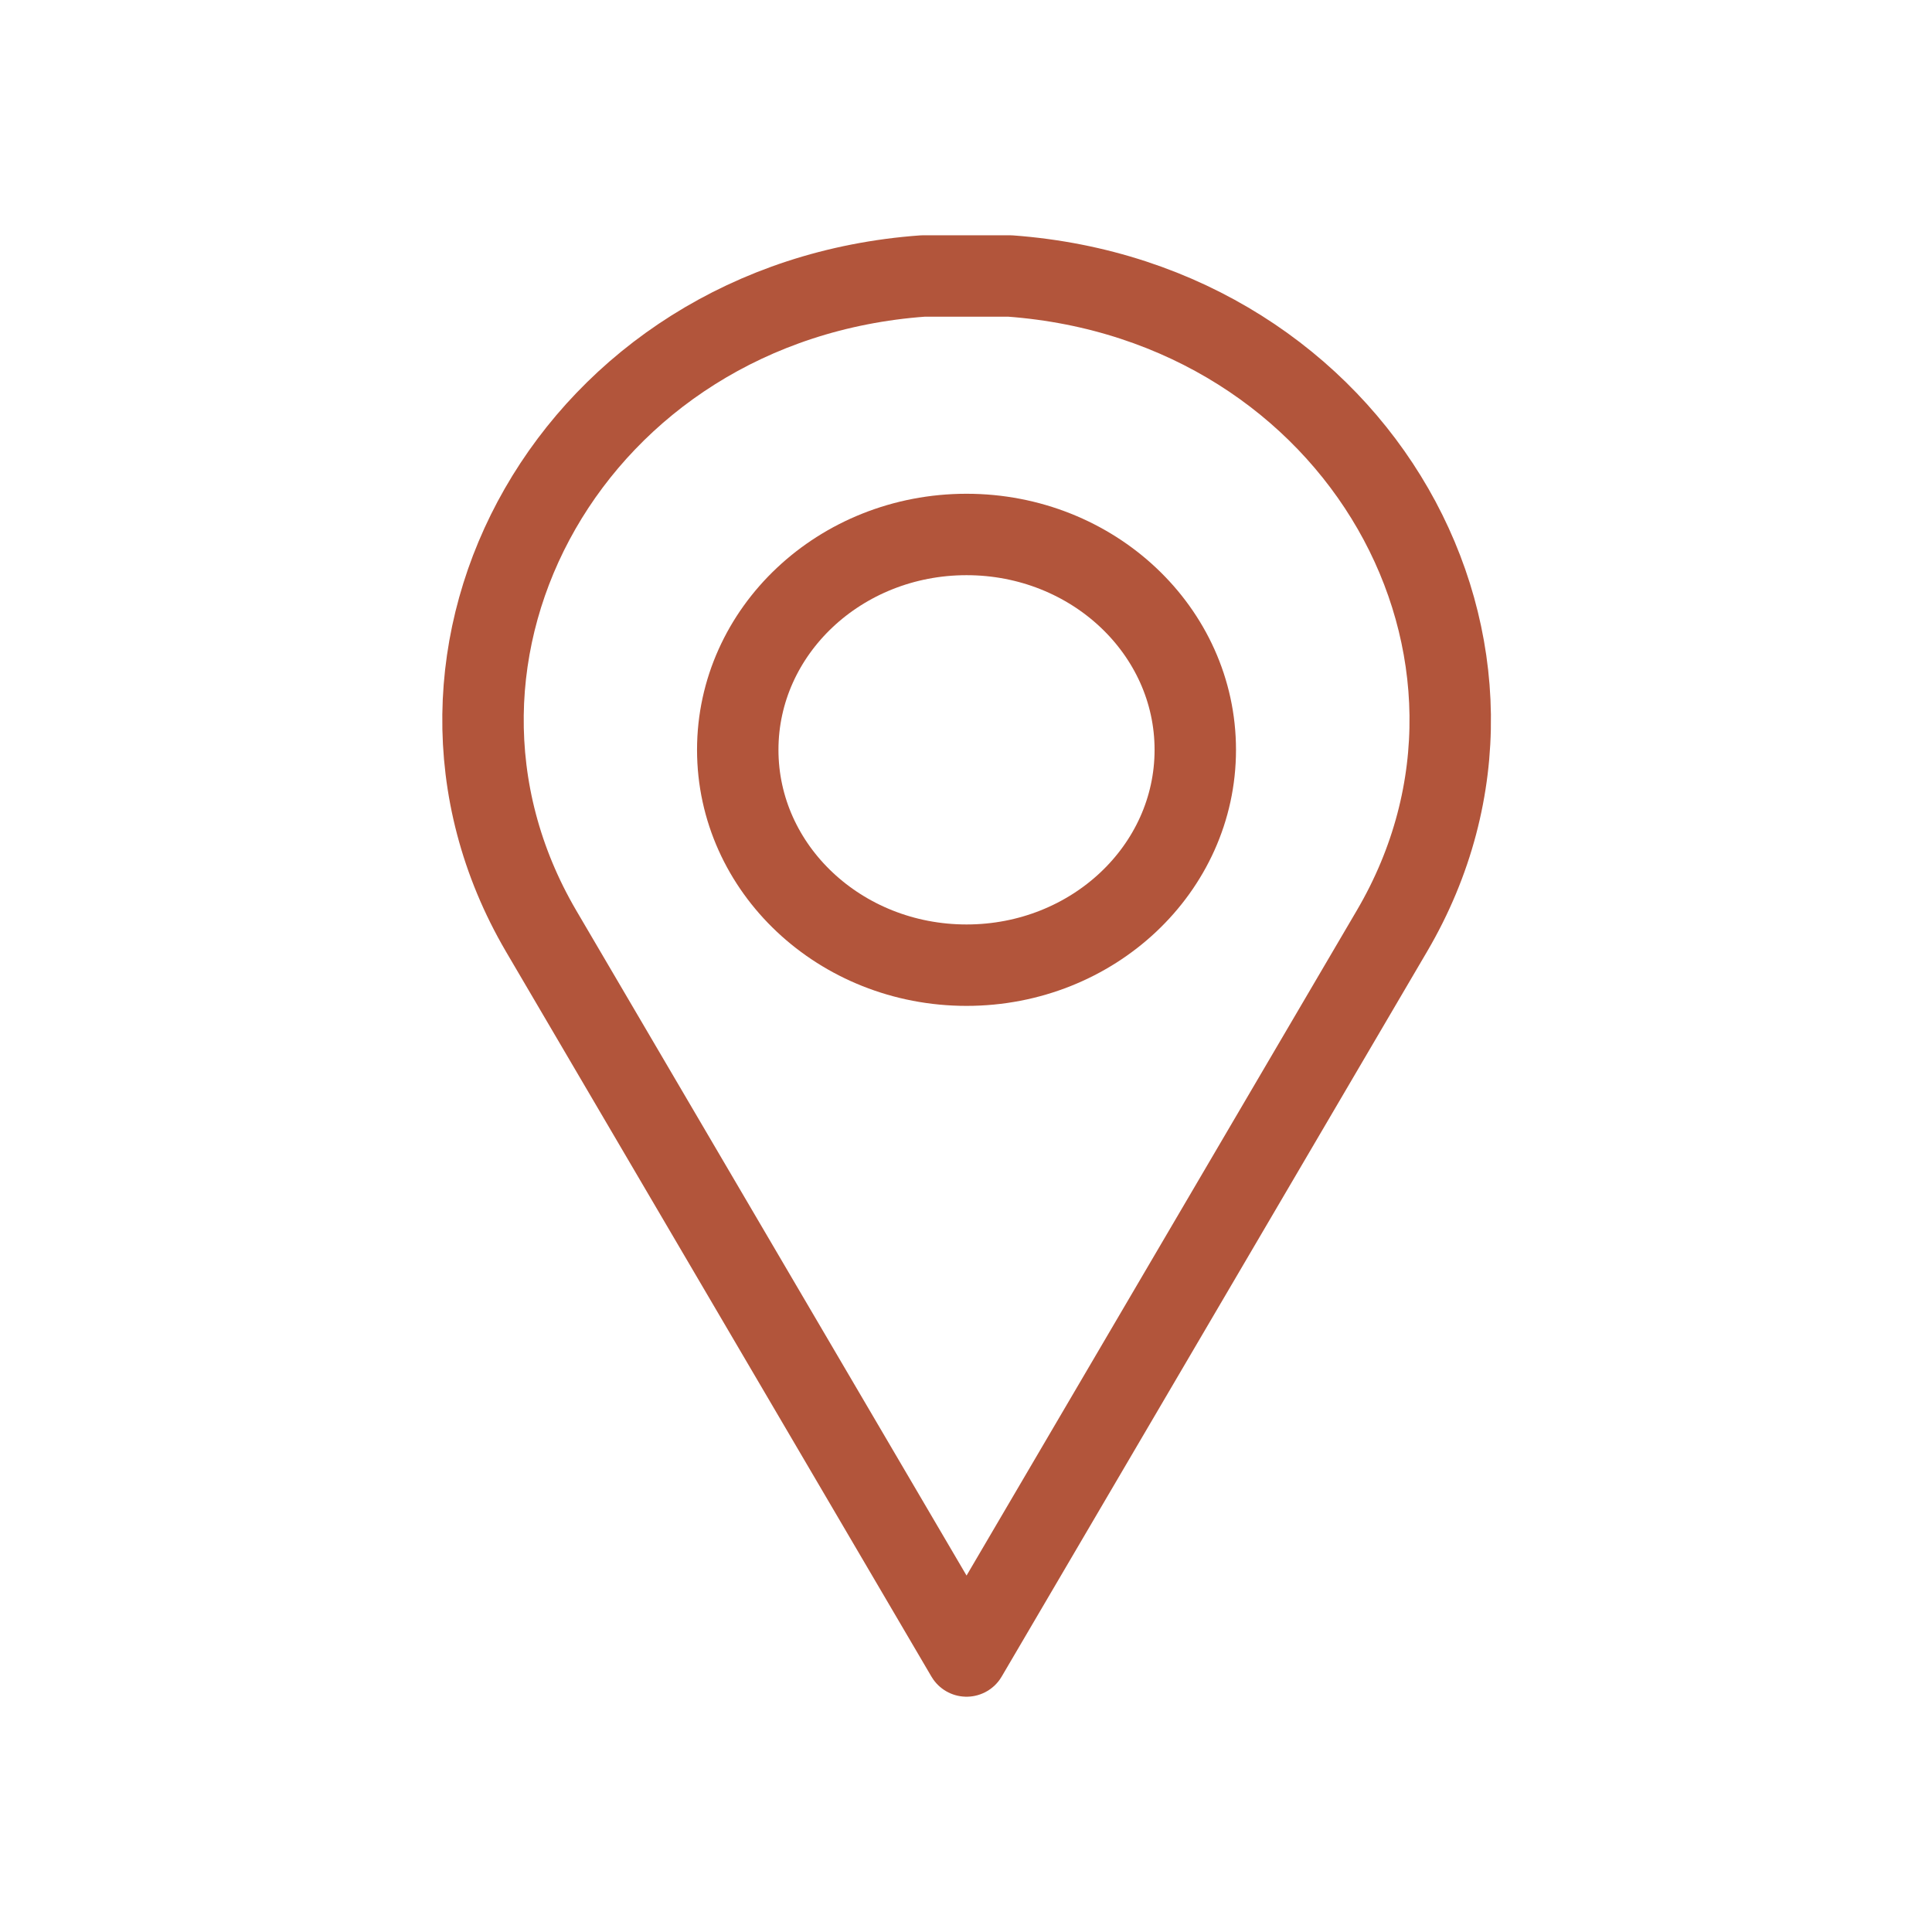
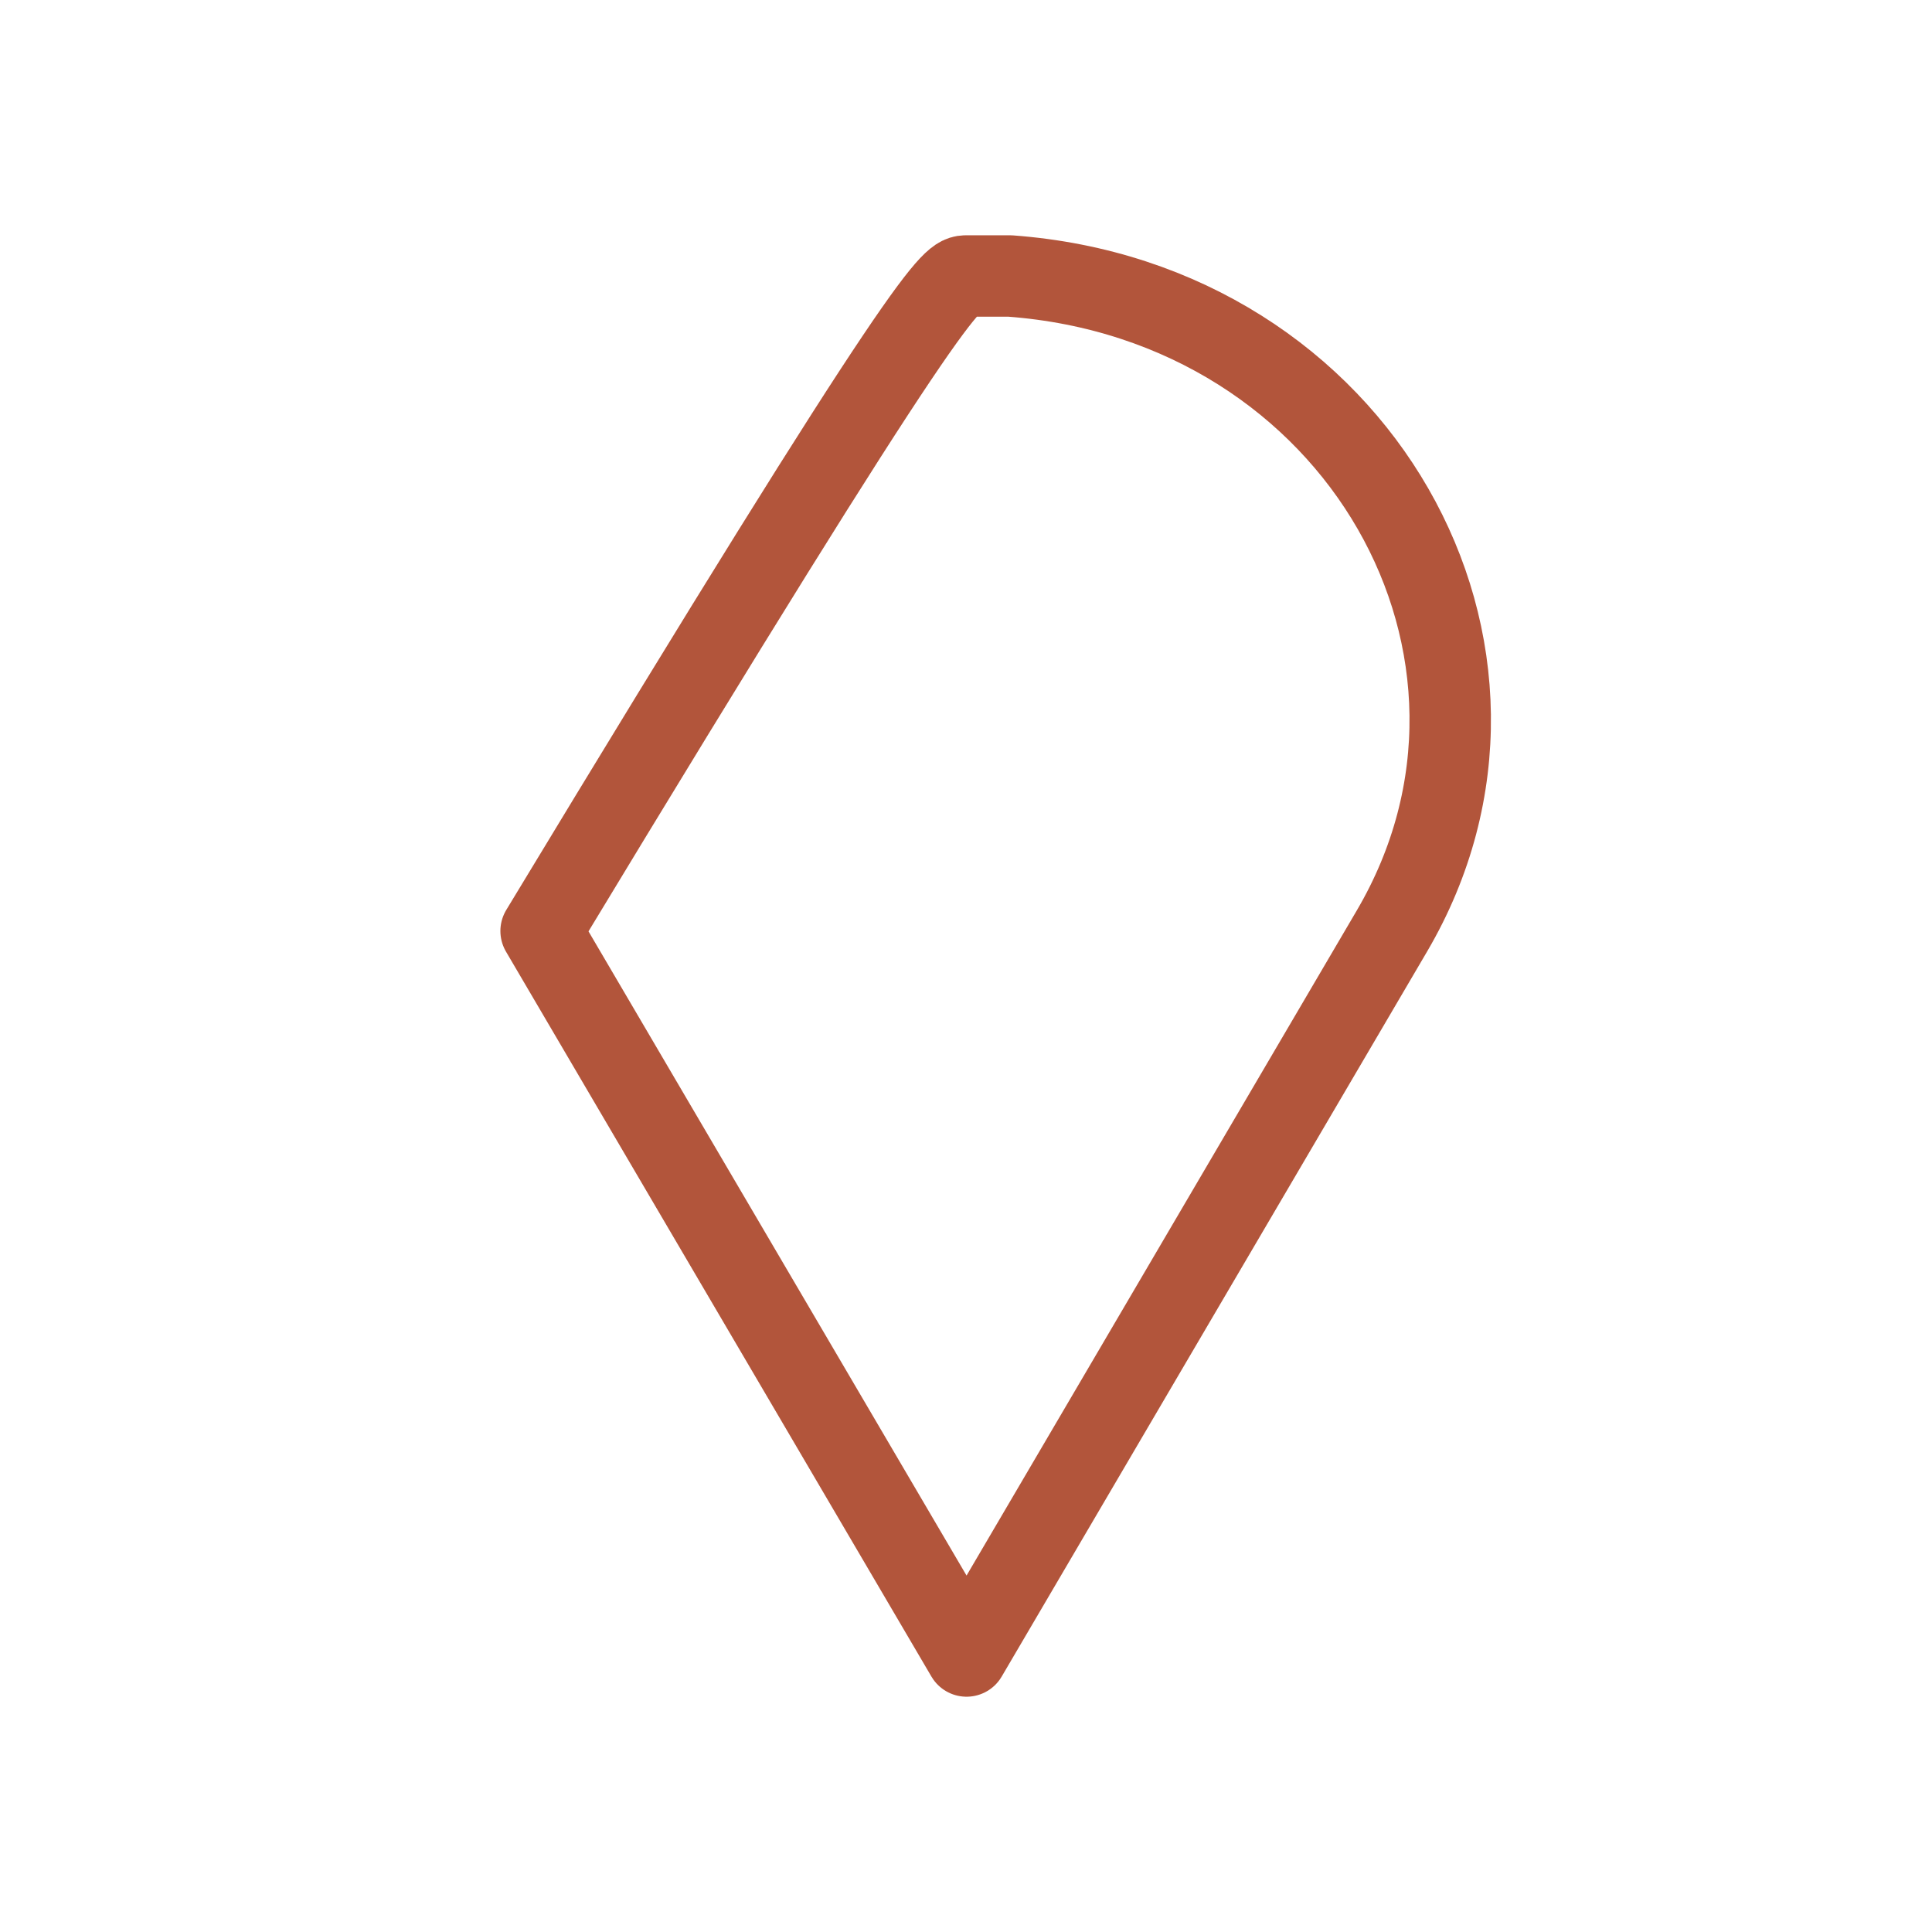
<svg xmlns="http://www.w3.org/2000/svg" width="28" height="28" viewBox="0 0 28 28" fill="none">
-   <path d="M14.008 13.988C15.839 13.988 17.323 12.591 17.323 10.867C17.323 9.144 15.839 7.746 14.008 7.746C12.176 7.746 10.692 9.144 10.692 10.867C10.692 12.591 12.176 13.988 14.008 13.988Z" stroke="#B2553B" stroke-width="1.18" stroke-linecap="round" stroke-linejoin="round" />
-   <path d="M7.842 13.493C5.483 9.463 8.32 4.366 13.376 4C13.583 4 13.795 4 14.008 4C14.22 4 14.432 4 14.639 4C19.695 4.372 22.539 9.463 20.173 13.493L14.008 24L7.842 13.493Z" stroke="#B2553B" stroke-width="1.18" stroke-linecap="round" stroke-linejoin="round" />
+   <path d="M7.842 13.493C13.583 4 13.795 4 14.008 4C14.22 4 14.432 4 14.639 4C19.695 4.372 22.539 9.463 20.173 13.493L14.008 24L7.842 13.493Z" stroke="#B2553B" stroke-width="1.18" stroke-linecap="round" stroke-linejoin="round" />
</svg>